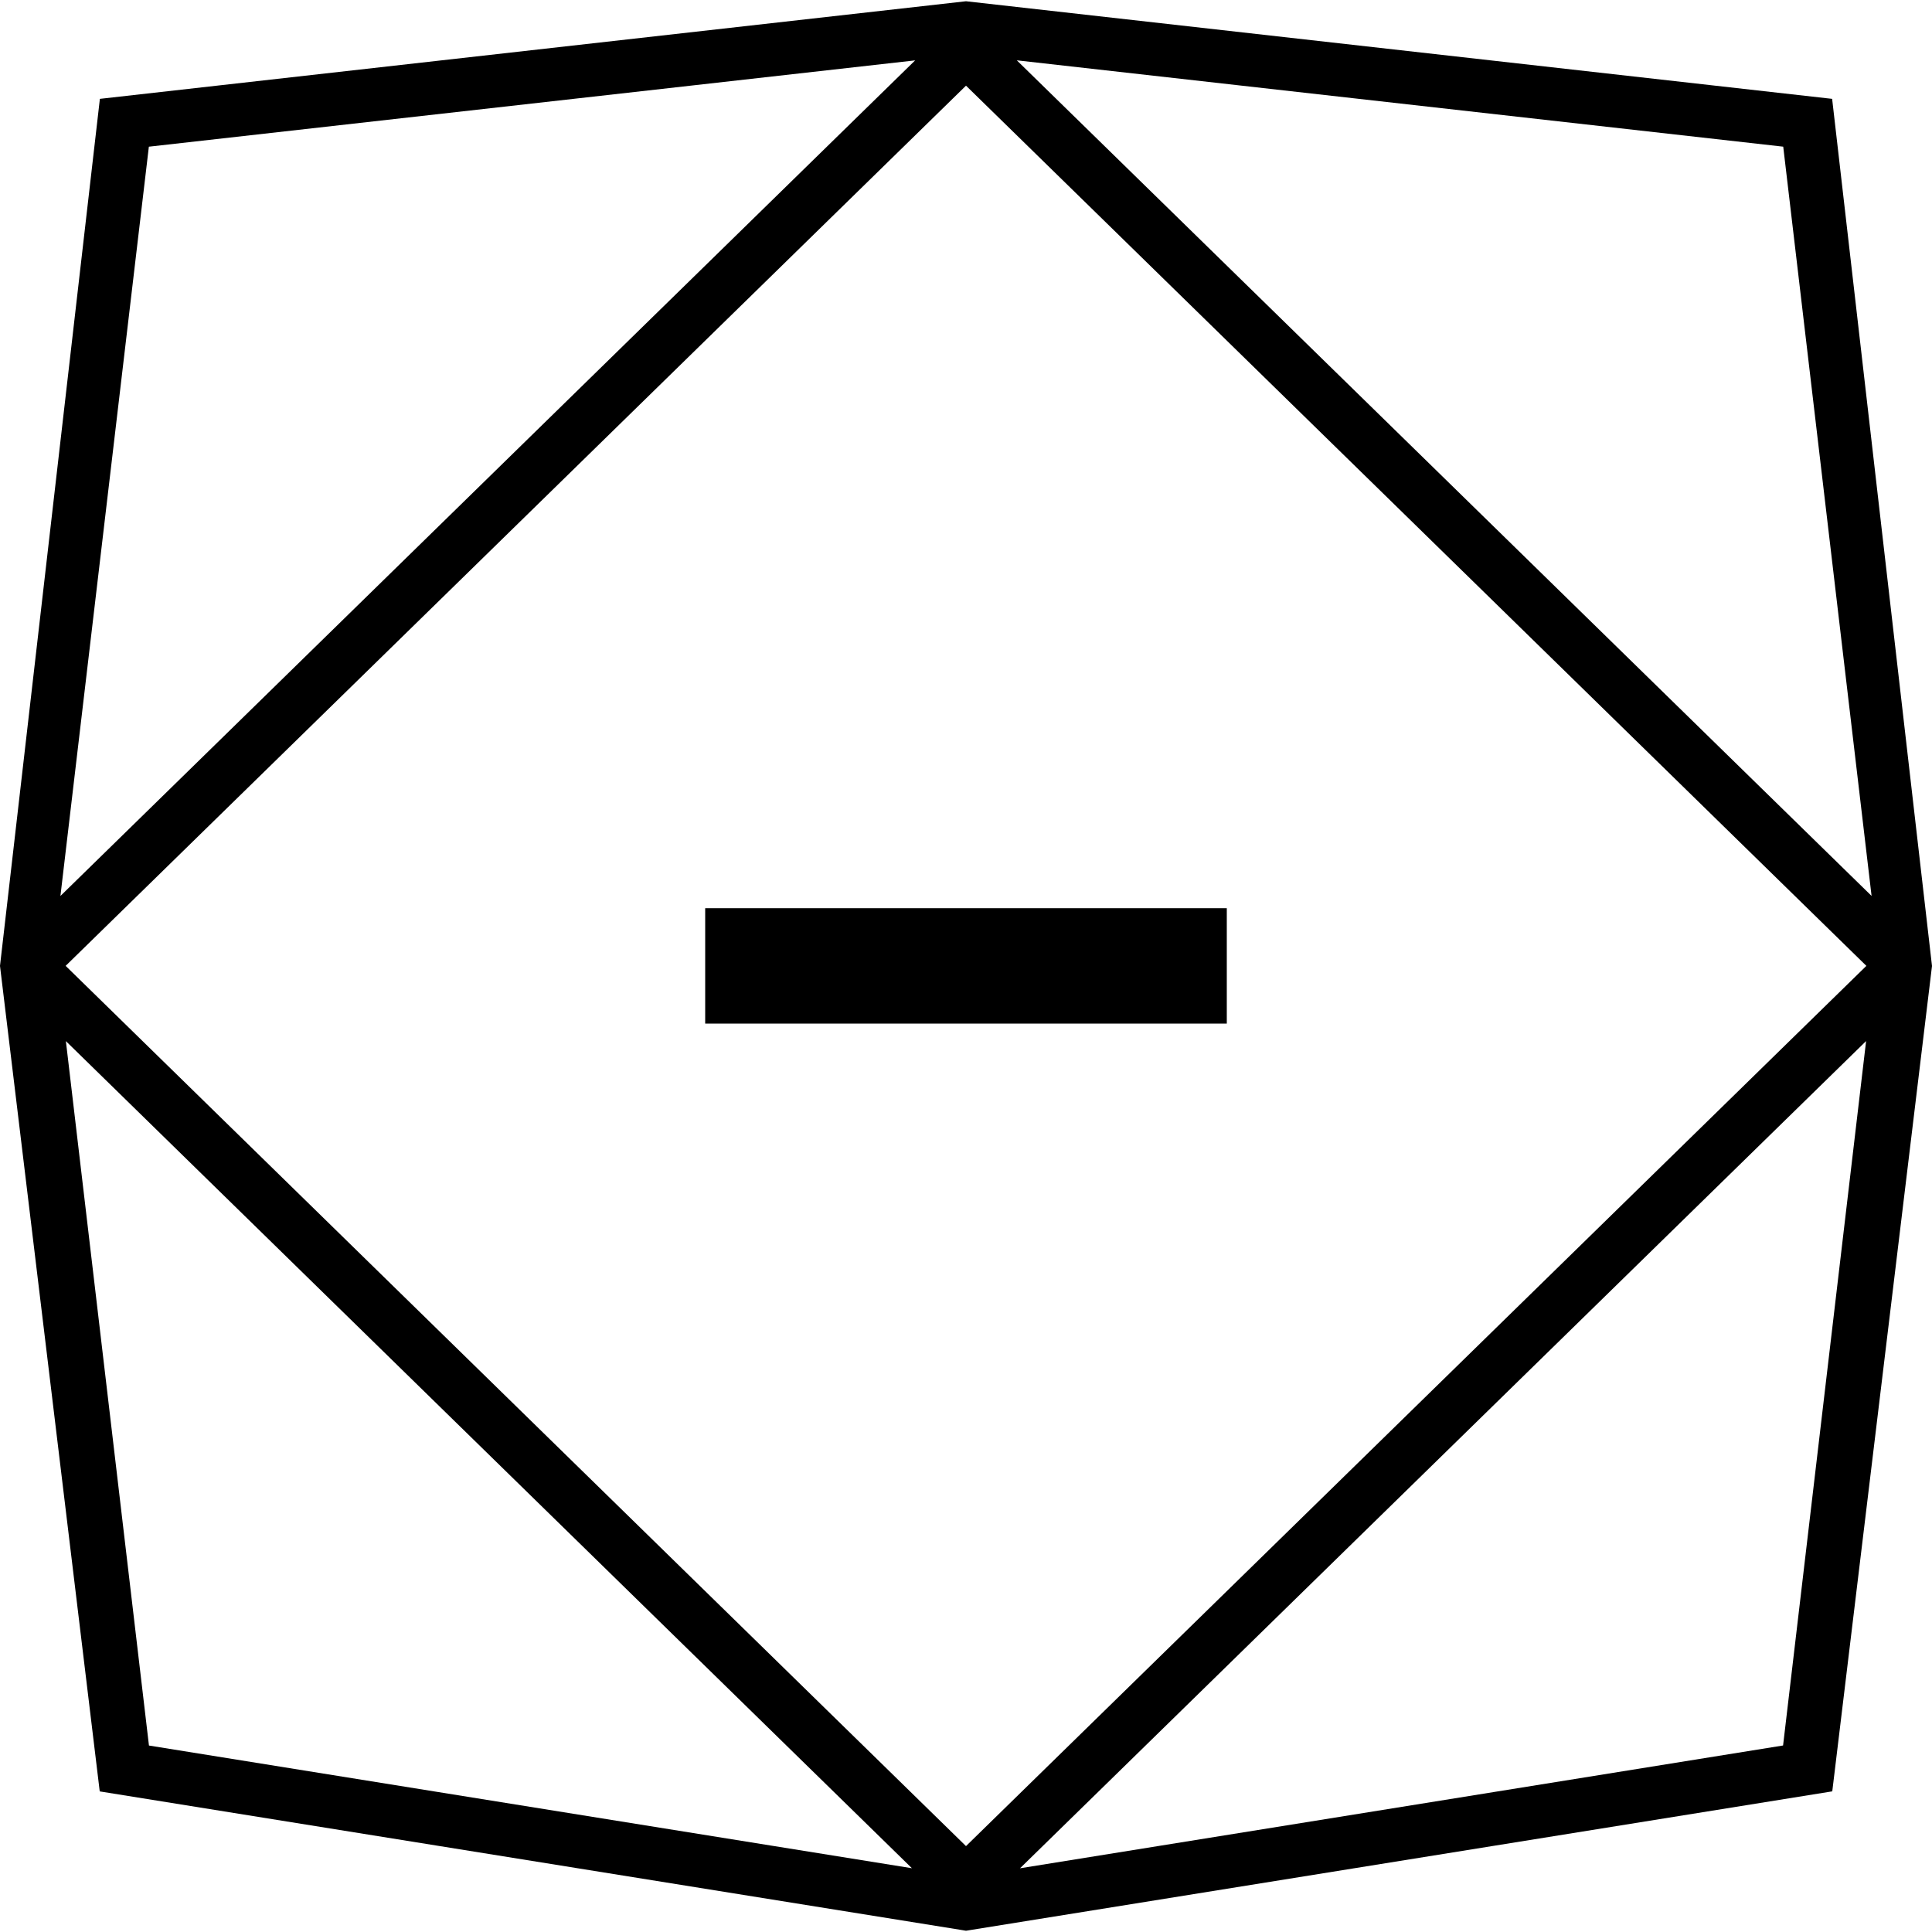
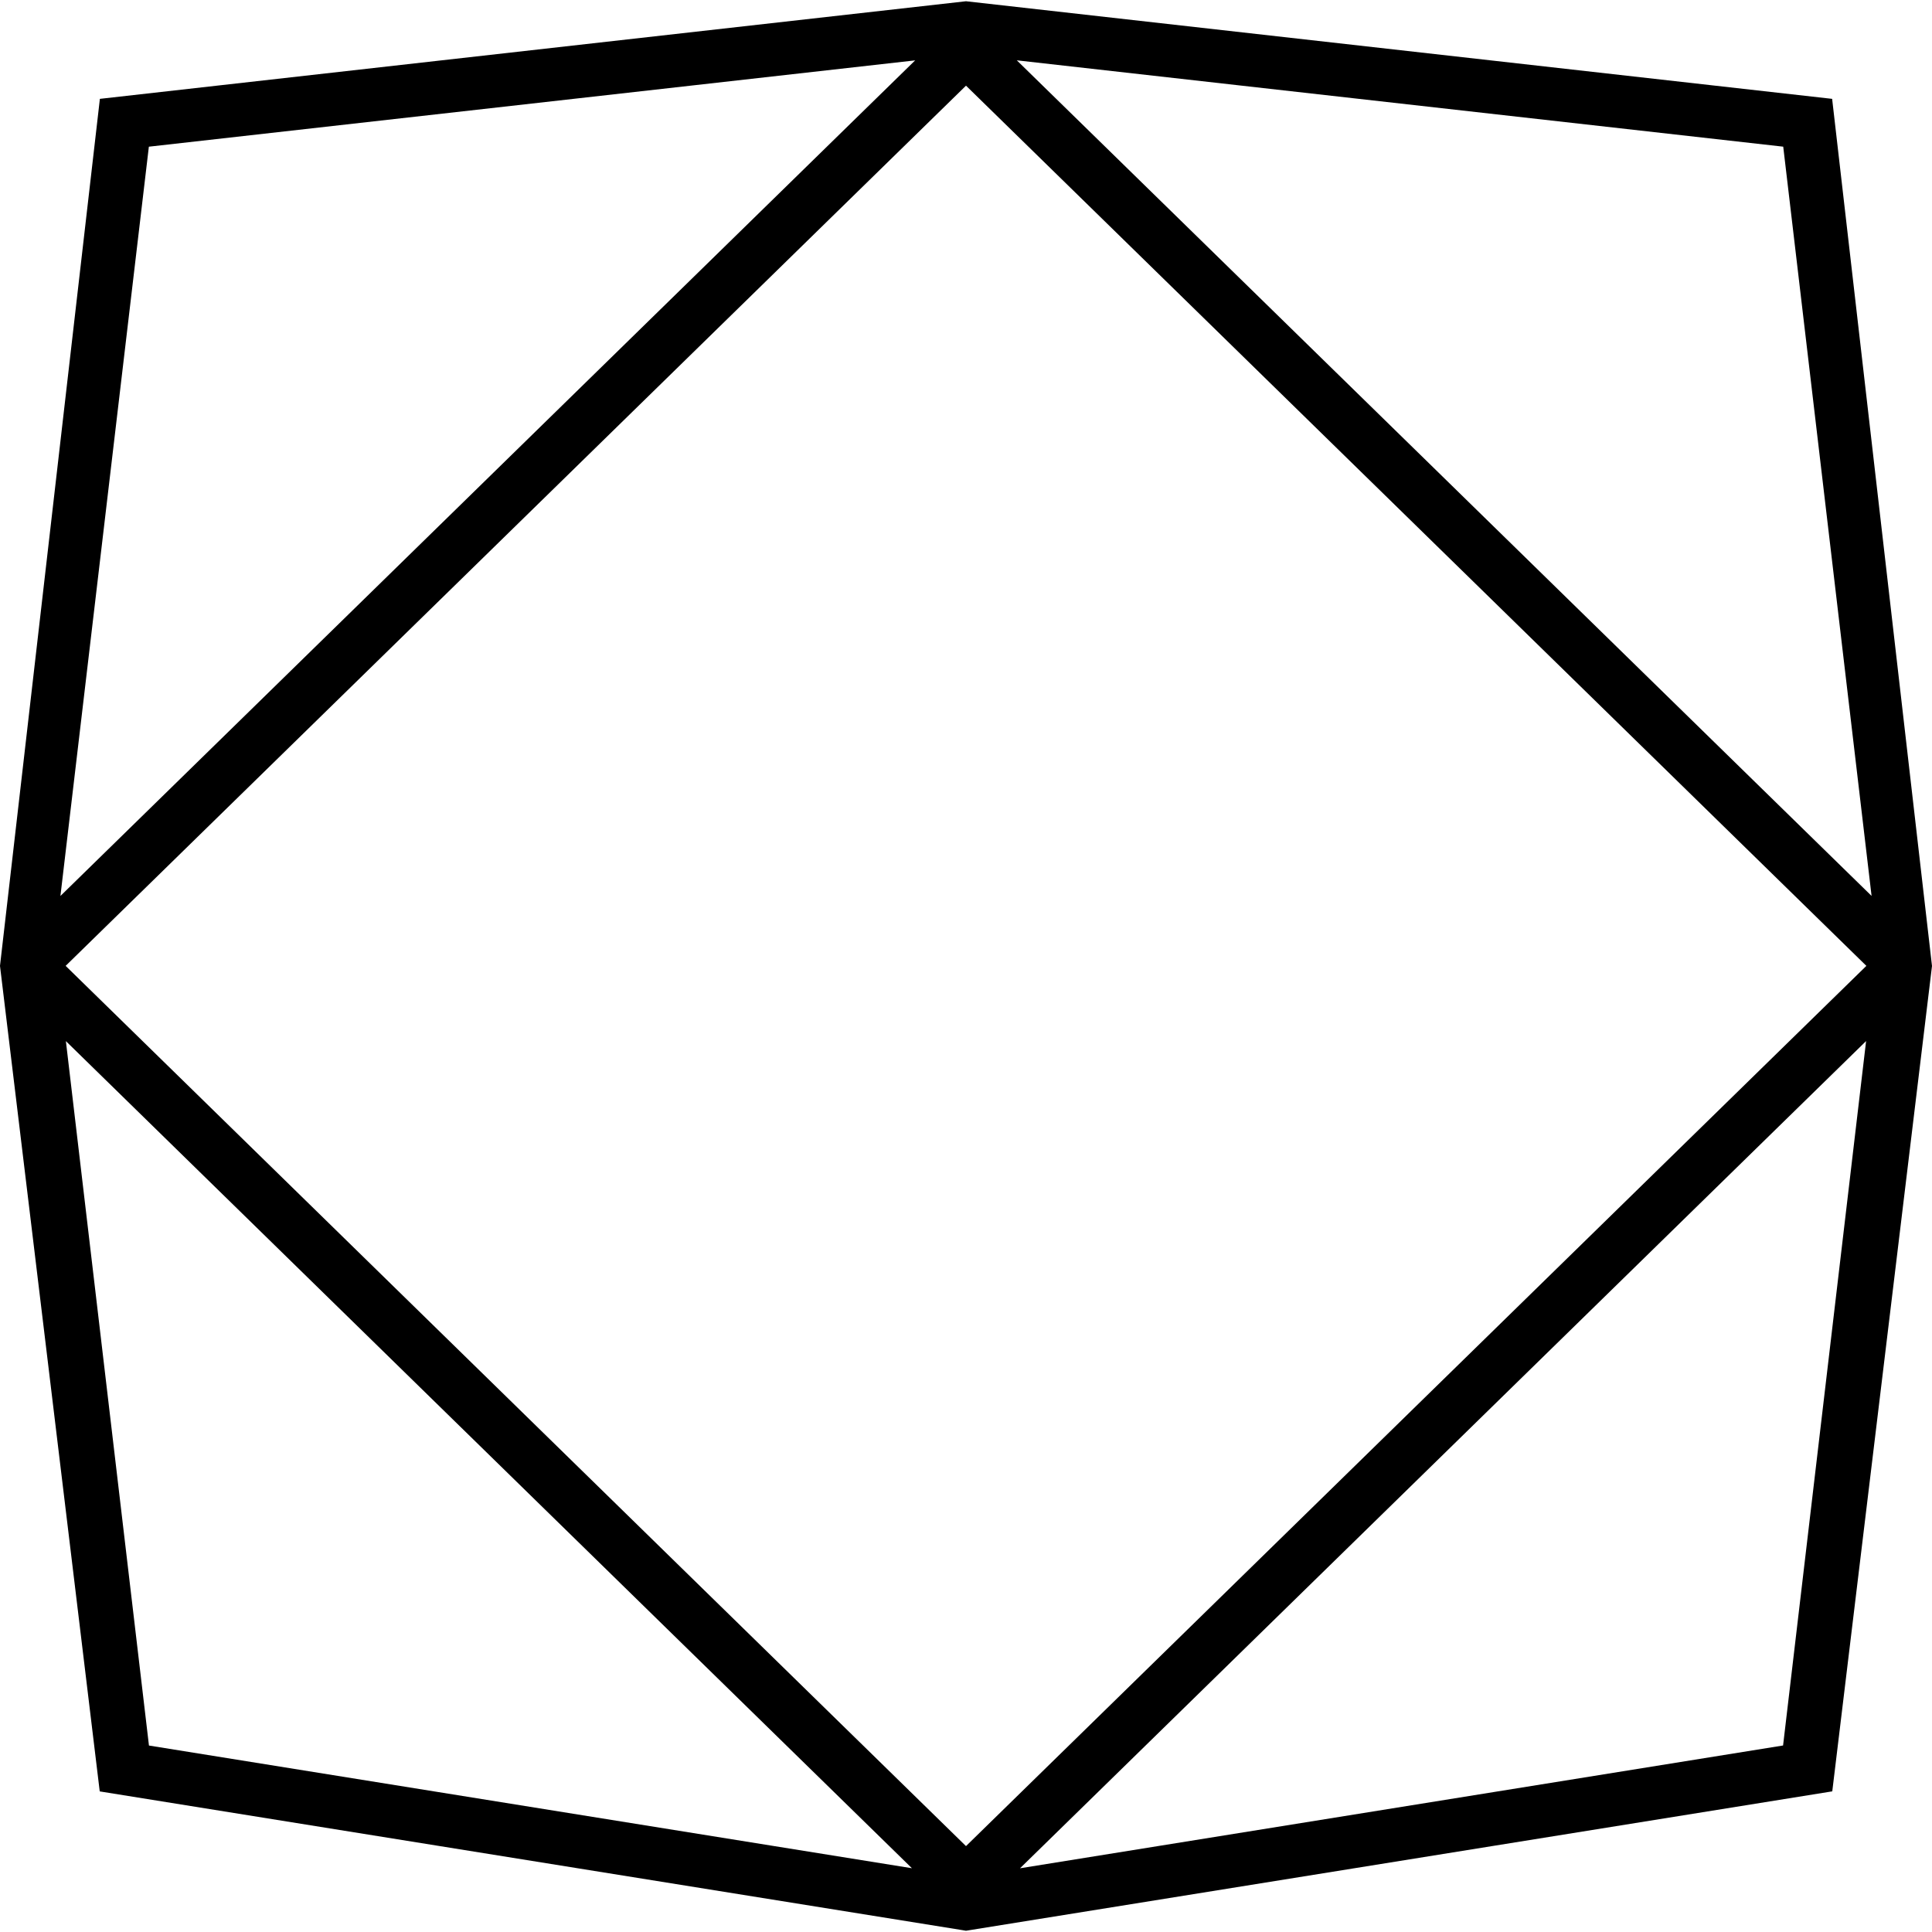
<svg xmlns="http://www.w3.org/2000/svg" version="1.1" width="200" height="200" viewBox="0 0 200 200">
  <g>
-     <rect x="73.001" y="94.017" width="53.997" height="11.945" />
    <path d="M10.324,185.445l89.217,14.348l0.458,0.077l89.677-14.43L200,99.998l-10.338-89.765L100,0.129L10.34,10.233   L-0.001,99.986L10.324,185.445z M193.206,99.986L100,191.108L6.795,99.986L100,8.868L193.206,99.986z M6.82,107.775l87.583,85.624   l-78.983-12.702L6.82,107.775z M184.583,180.692l-78.992,12.712l87.587-85.634L184.583,180.692z M193.745,92.746L105.26,6.245   l79.339,8.938L193.745,92.746z M15.41,15.185L94.736,6.25L6.255,92.751L15.41,15.185z" />
  </g>
</svg>